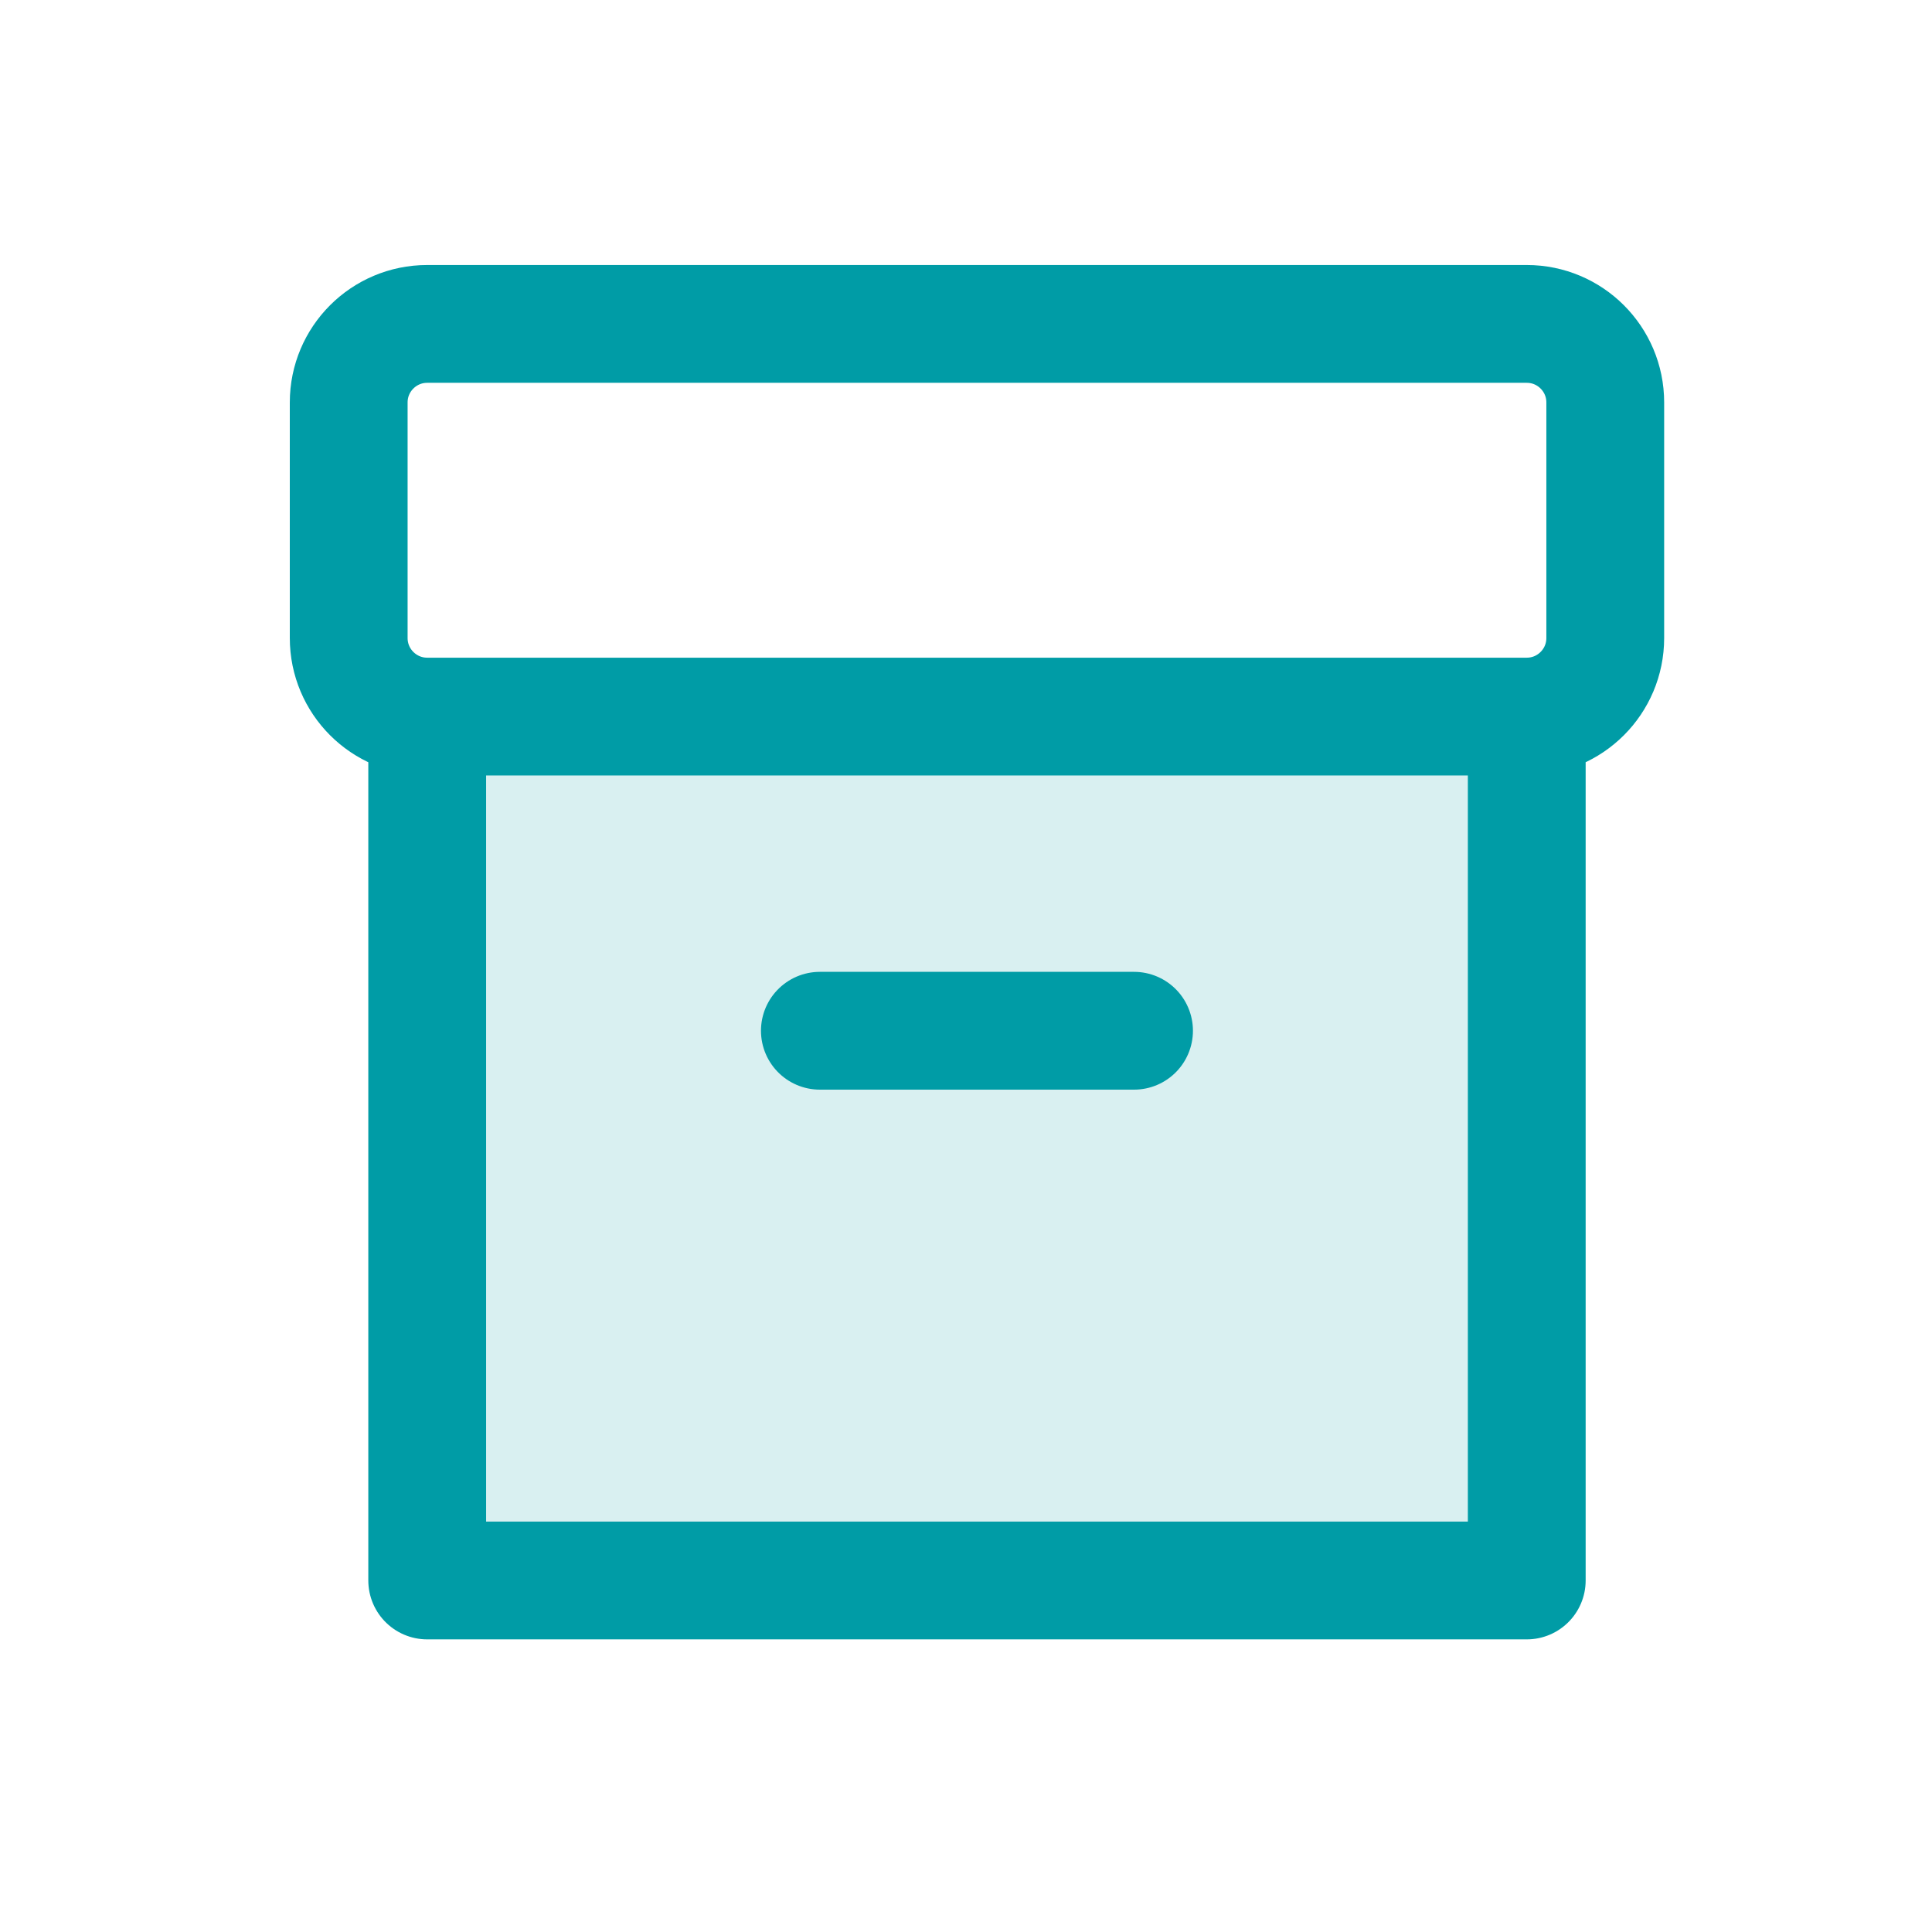
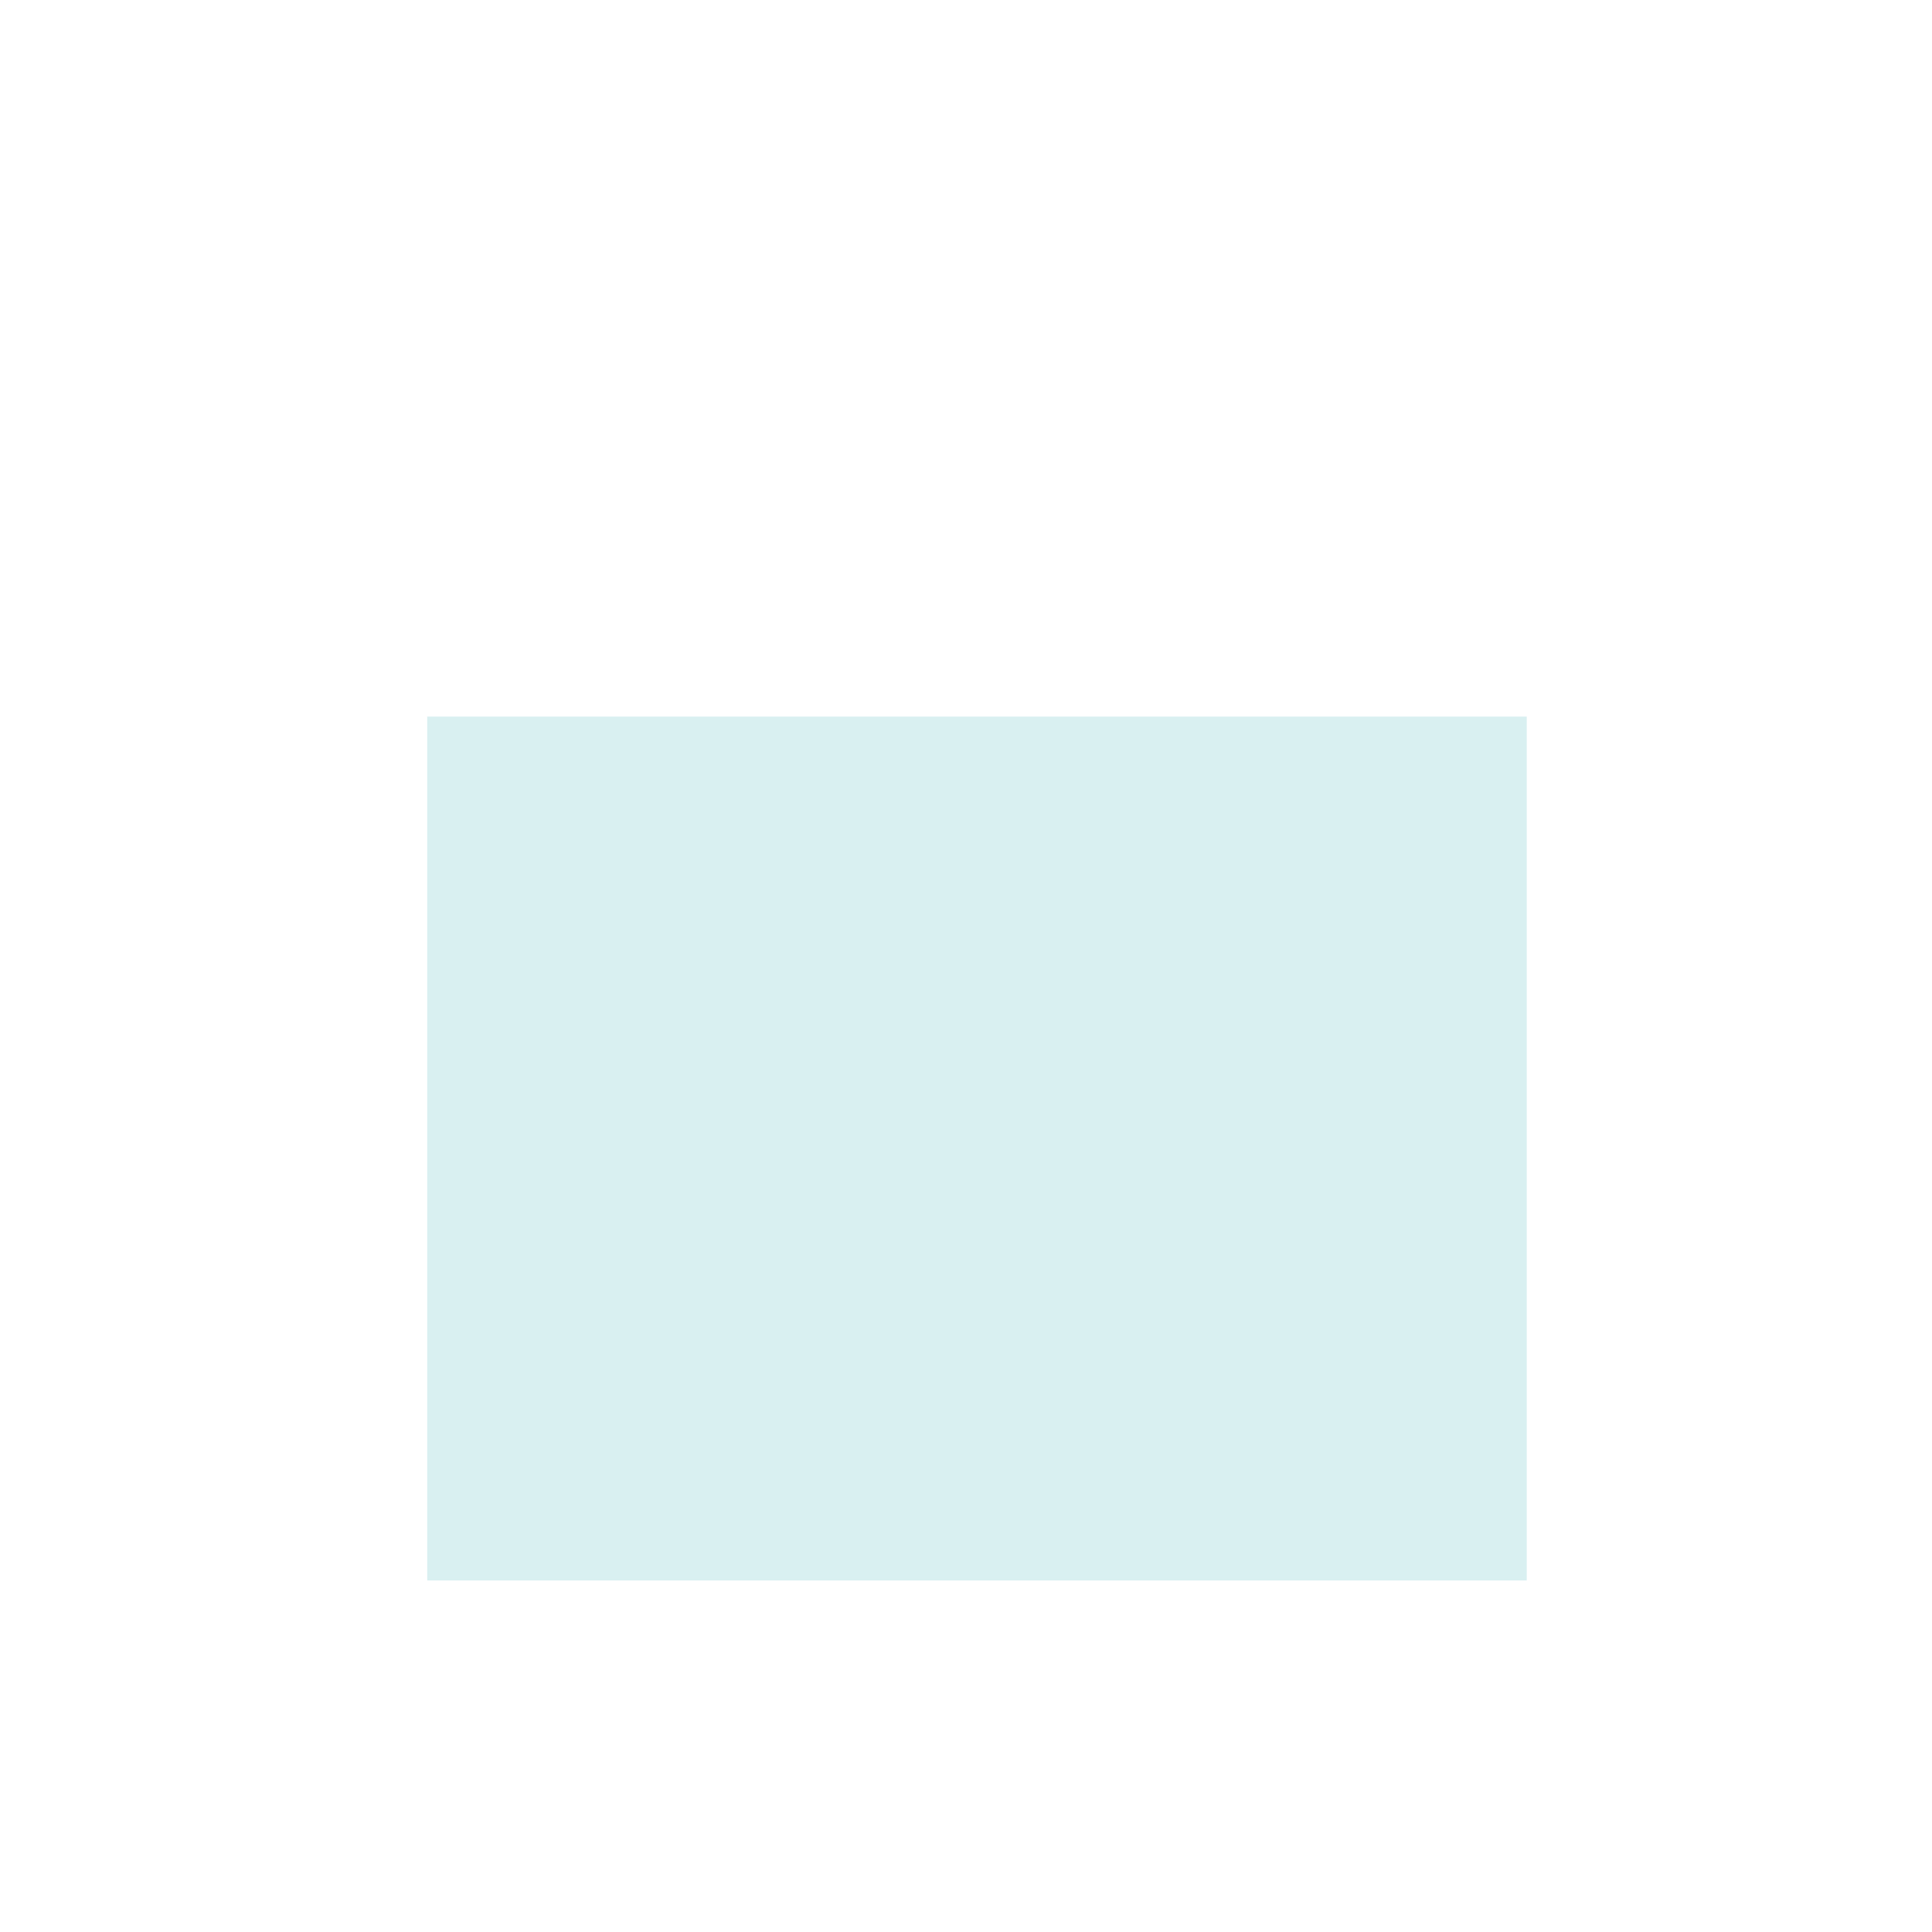
<svg xmlns="http://www.w3.org/2000/svg" width="41" height="41" viewBox="0 0 41 41" fill="none">
  <path opacity="0.15" d="M32.4 33.54V15.207H9.066V33.54H32.4Z" fill="#009CA6" />
-   <path d="M17.399 21.874H24.066M32.4 15.207V33.54H9.066V15.207M32.4 15.207H9.066M32.4 15.207C33.32 15.207 34.066 14.461 34.066 13.54V8.54C34.066 7.62 33.32 6.874 32.4 6.874H9.066C8.146 6.874 7.4 7.62 7.4 8.54V13.54C7.4 14.461 8.146 15.207 9.066 15.207" stroke="#009CA6" stroke-width="2.5" stroke-linecap="round" stroke-linejoin="round" />
</svg>